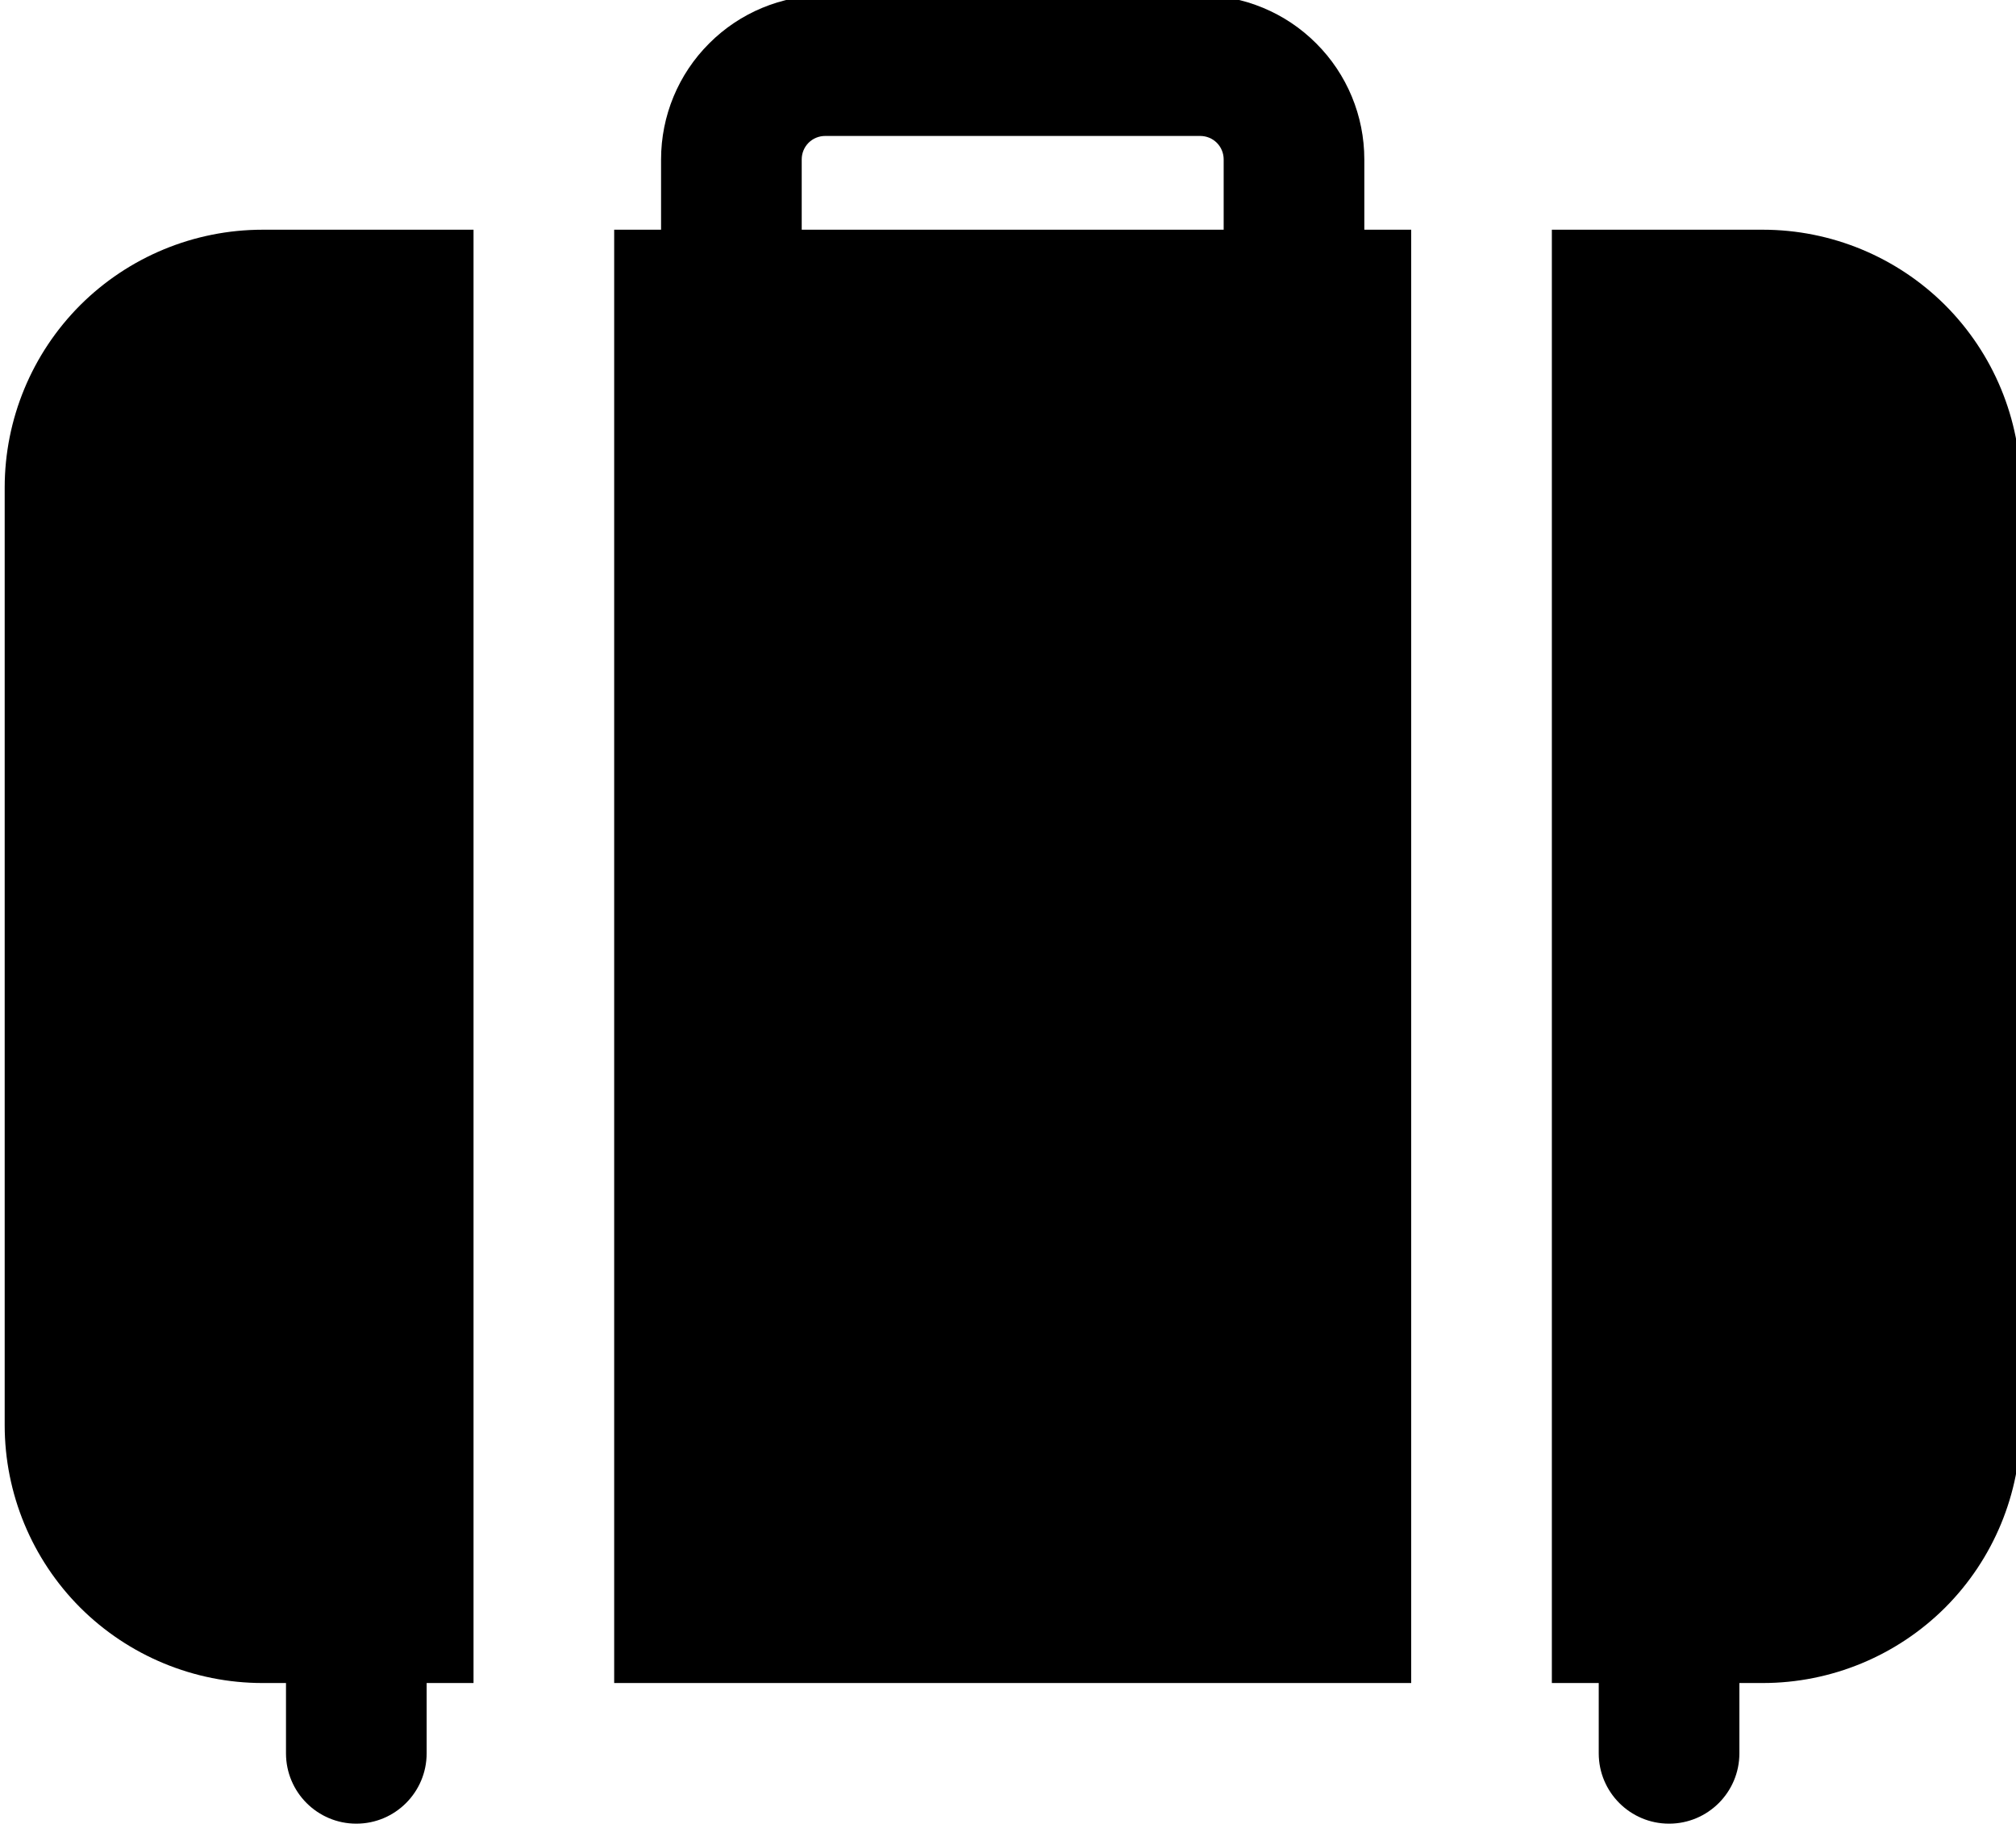
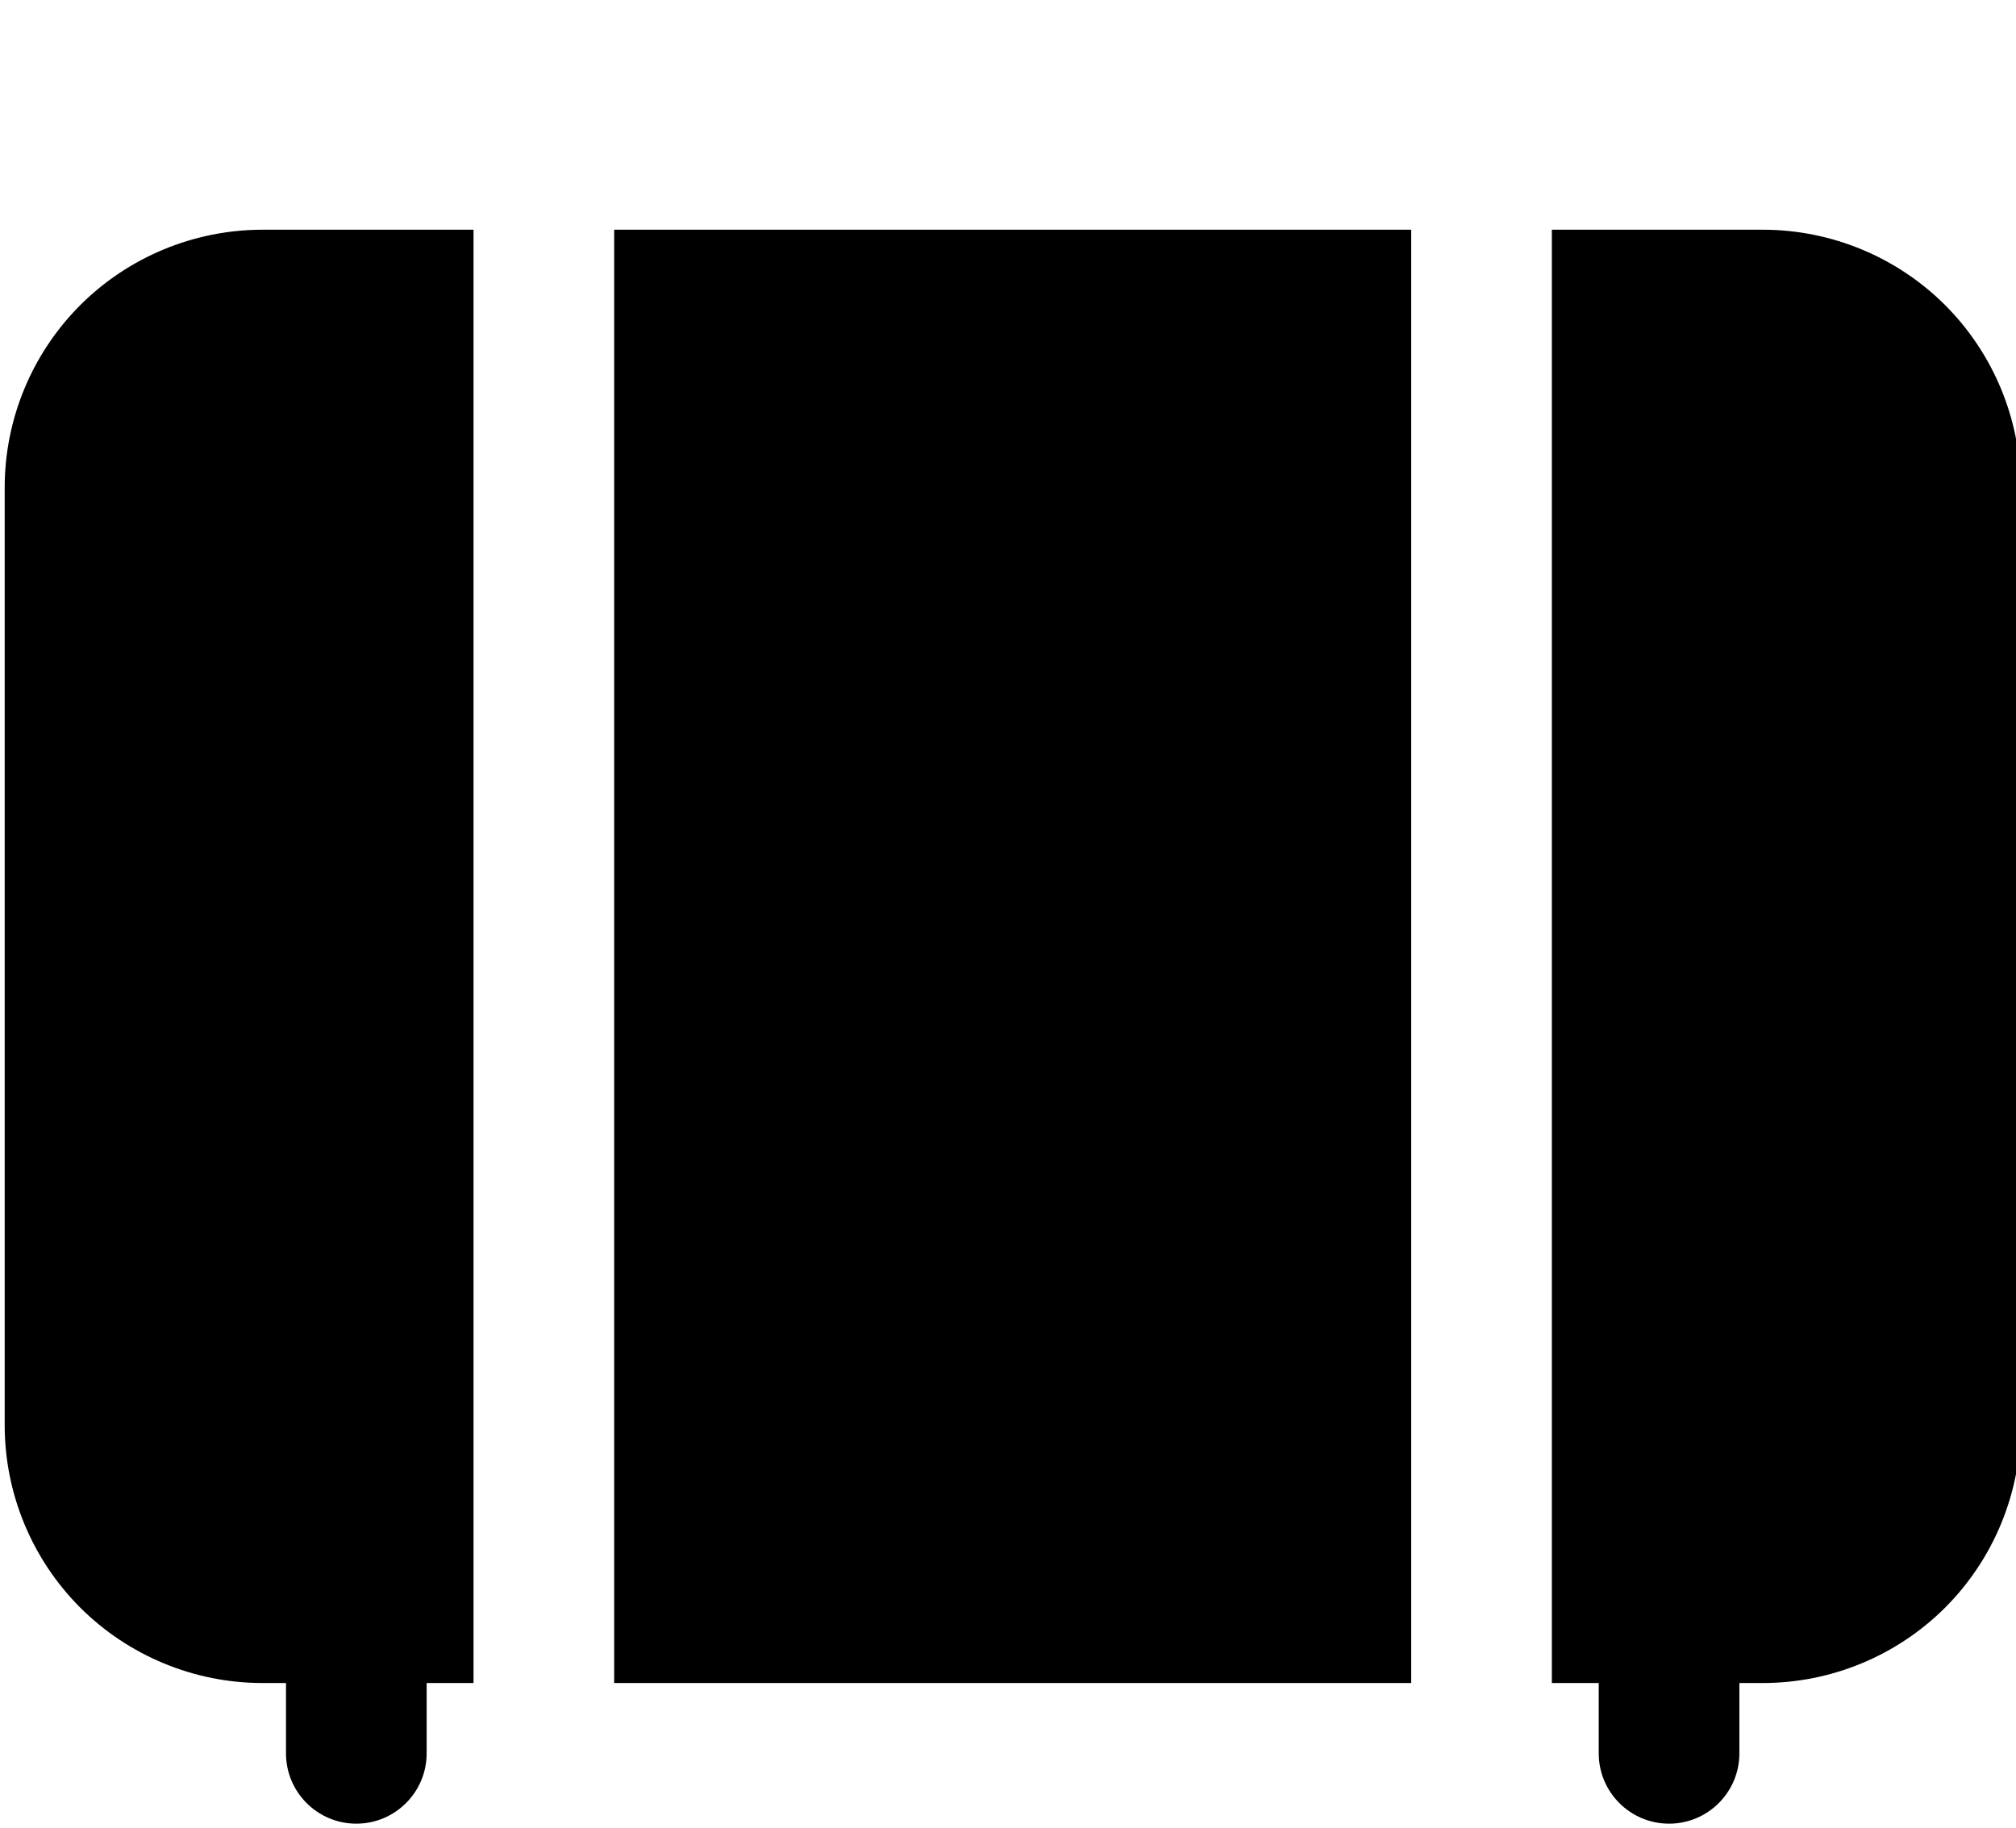
<svg xmlns="http://www.w3.org/2000/svg" clip-rule="evenodd" fill-rule="evenodd" height="19.5" preserveAspectRatio="xMidYMid meet" stroke-linejoin="round" stroke-miterlimit="2" version="1.0" viewBox="1.2 2.3 21.5 19.5" width="21.5" zoomAndPan="magnify">
  <g id="change1_1">
-     <path d="M9.75,5.5l-0,-1.5c-0,-0.066 0.026,-0.13 0.073,-0.177c0.047,-0.047 0.111,-0.073 0.177,-0.073l4,0c0.066,-0 0.13,0.026 0.177,0.073c0.047,0.047 0.073,0.111 0.073,0.177l0,1.5c0,0.414 0.336,0.75 0.75,0.75c0.414,-0 0.75,-0.336 0.75,-0.75c0,-0 0,-0.804 0,-1.5c0,-0.464 -0.184,-0.909 -0.513,-1.237c-0.328,-0.329 -0.773,-0.513 -1.237,-0.513c-1.11,0 -2.89,0 -4,0c-0.464,-0 -0.909,0.184 -1.237,0.513c-0.329,0.328 -0.513,0.773 -0.513,1.237c0,0.696 0,1.5 0,1.5c-0,0.414 0.336,0.75 0.75,0.75c0.414,0 0.75,-0.336 0.75,-0.75Z" />
    <path d="M18.25,19.5l0,1.5c-0,0.414 0.336,0.75 0.75,0.75c0.414,0 0.75,-0.336 0.75,-0.75l0,-1.5c-0,-0.414 -0.336,-0.75 -0.75,-0.75c-0.414,0 -0.75,0.336 -0.75,0.75Z" />
    <path d="M17.75,4.75l0,15.5l2.25,0c0.729,0 1.429,-0.29 1.945,-0.805c0.515,-0.516 0.805,-1.216 0.805,-1.945l0,-10c-0,-0.729 -0.29,-1.429 -0.805,-1.945c-0.516,-0.515 -1.216,-0.805 -1.945,-0.805l-2.25,0Zm-1.5,0l0,15.5l-8.5,0l0,-15.5l8.5,0Zm-10,0l-2.25,0c-0.729,-0 -1.429,0.29 -1.945,0.805c-0.515,0.516 -0.805,1.216 -0.805,1.945l0,10c0,0.729 0.29,1.429 0.805,1.945c0.516,0.515 1.216,0.805 1.945,0.805l2.25,0l0,-15.5Z" />
-     <path d="M4.25,19.5l0,1.5c0,0.414 0.336,0.75 0.75,0.75c0.414,-0 0.75,-0.336 0.75,-0.75l0,-1.5c0,-0.414 -0.336,-0.75 -0.75,-0.75c-0.414,-0 -0.75,0.336 -0.75,0.75Z" />
+     <path d="M4.25,19.5l0,1.5c0,0.414 0.336,0.75 0.75,0.75c0.414,-0 0.75,-0.336 0.75,-0.75l0,-1.5c0,-0.414 -0.336,-0.75 -0.75,-0.75c-0.414,-0 -0.75,0.336 -0.75,0.75" />
  </g>
</svg>